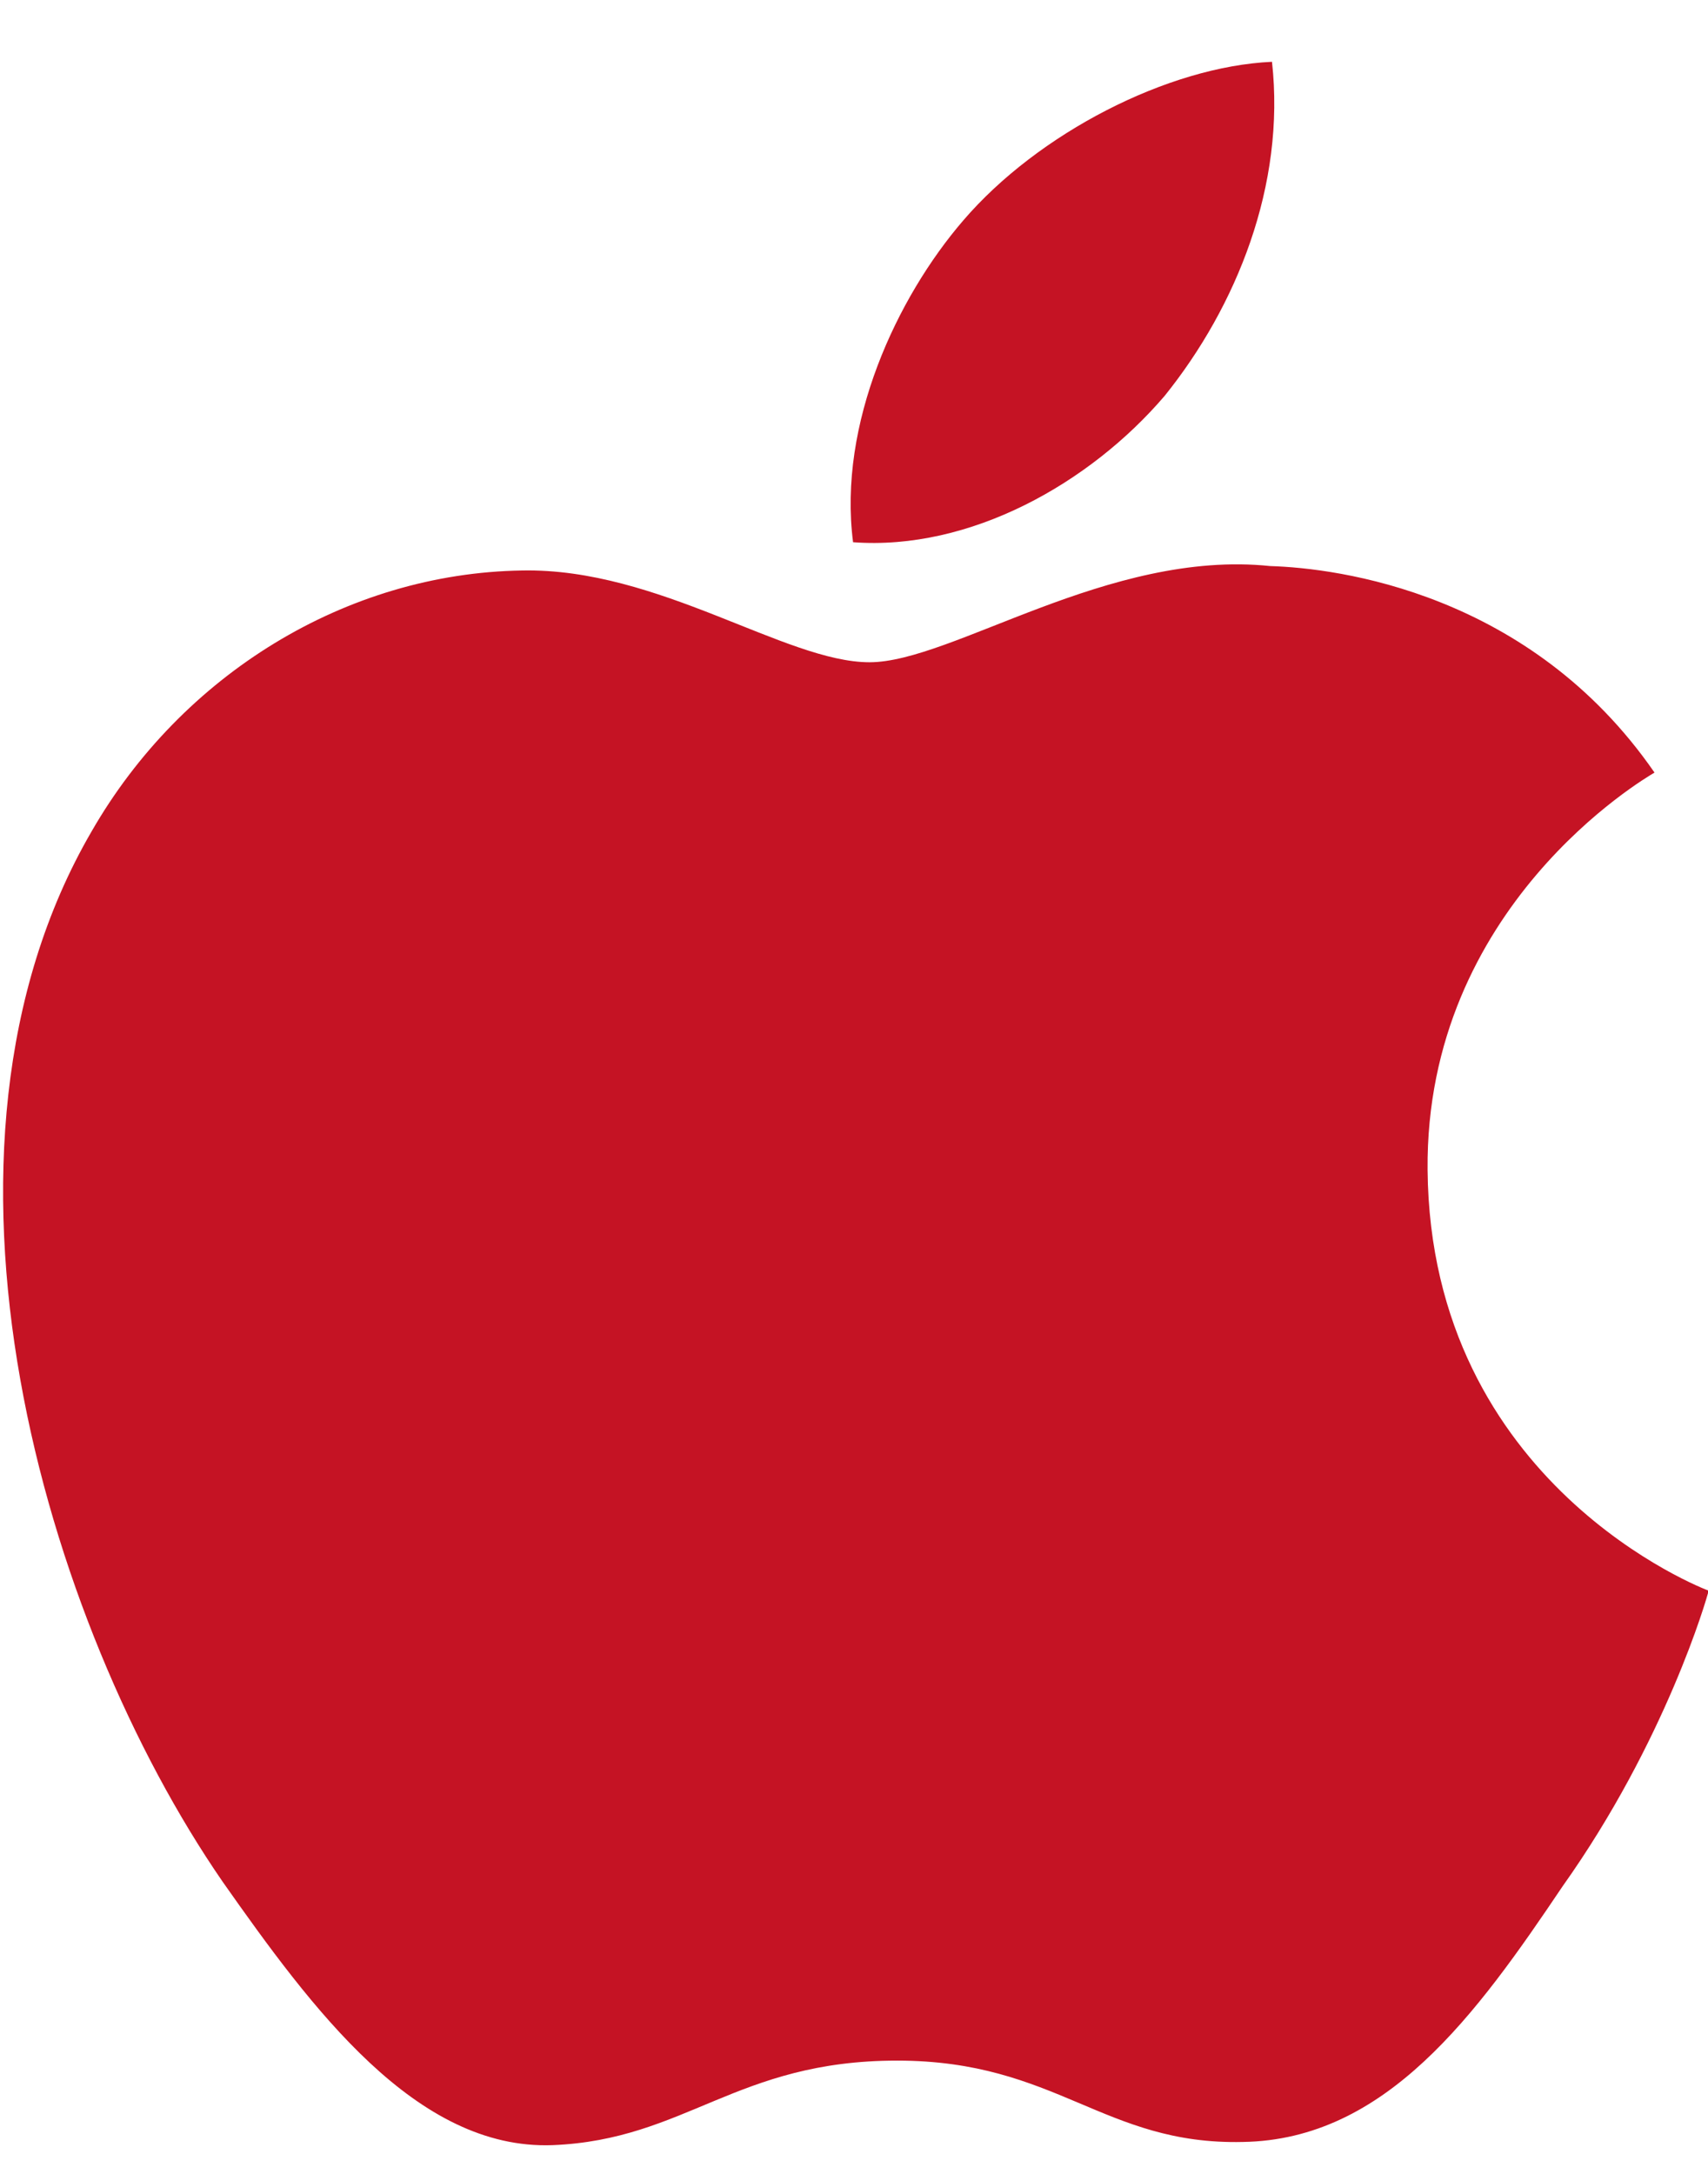
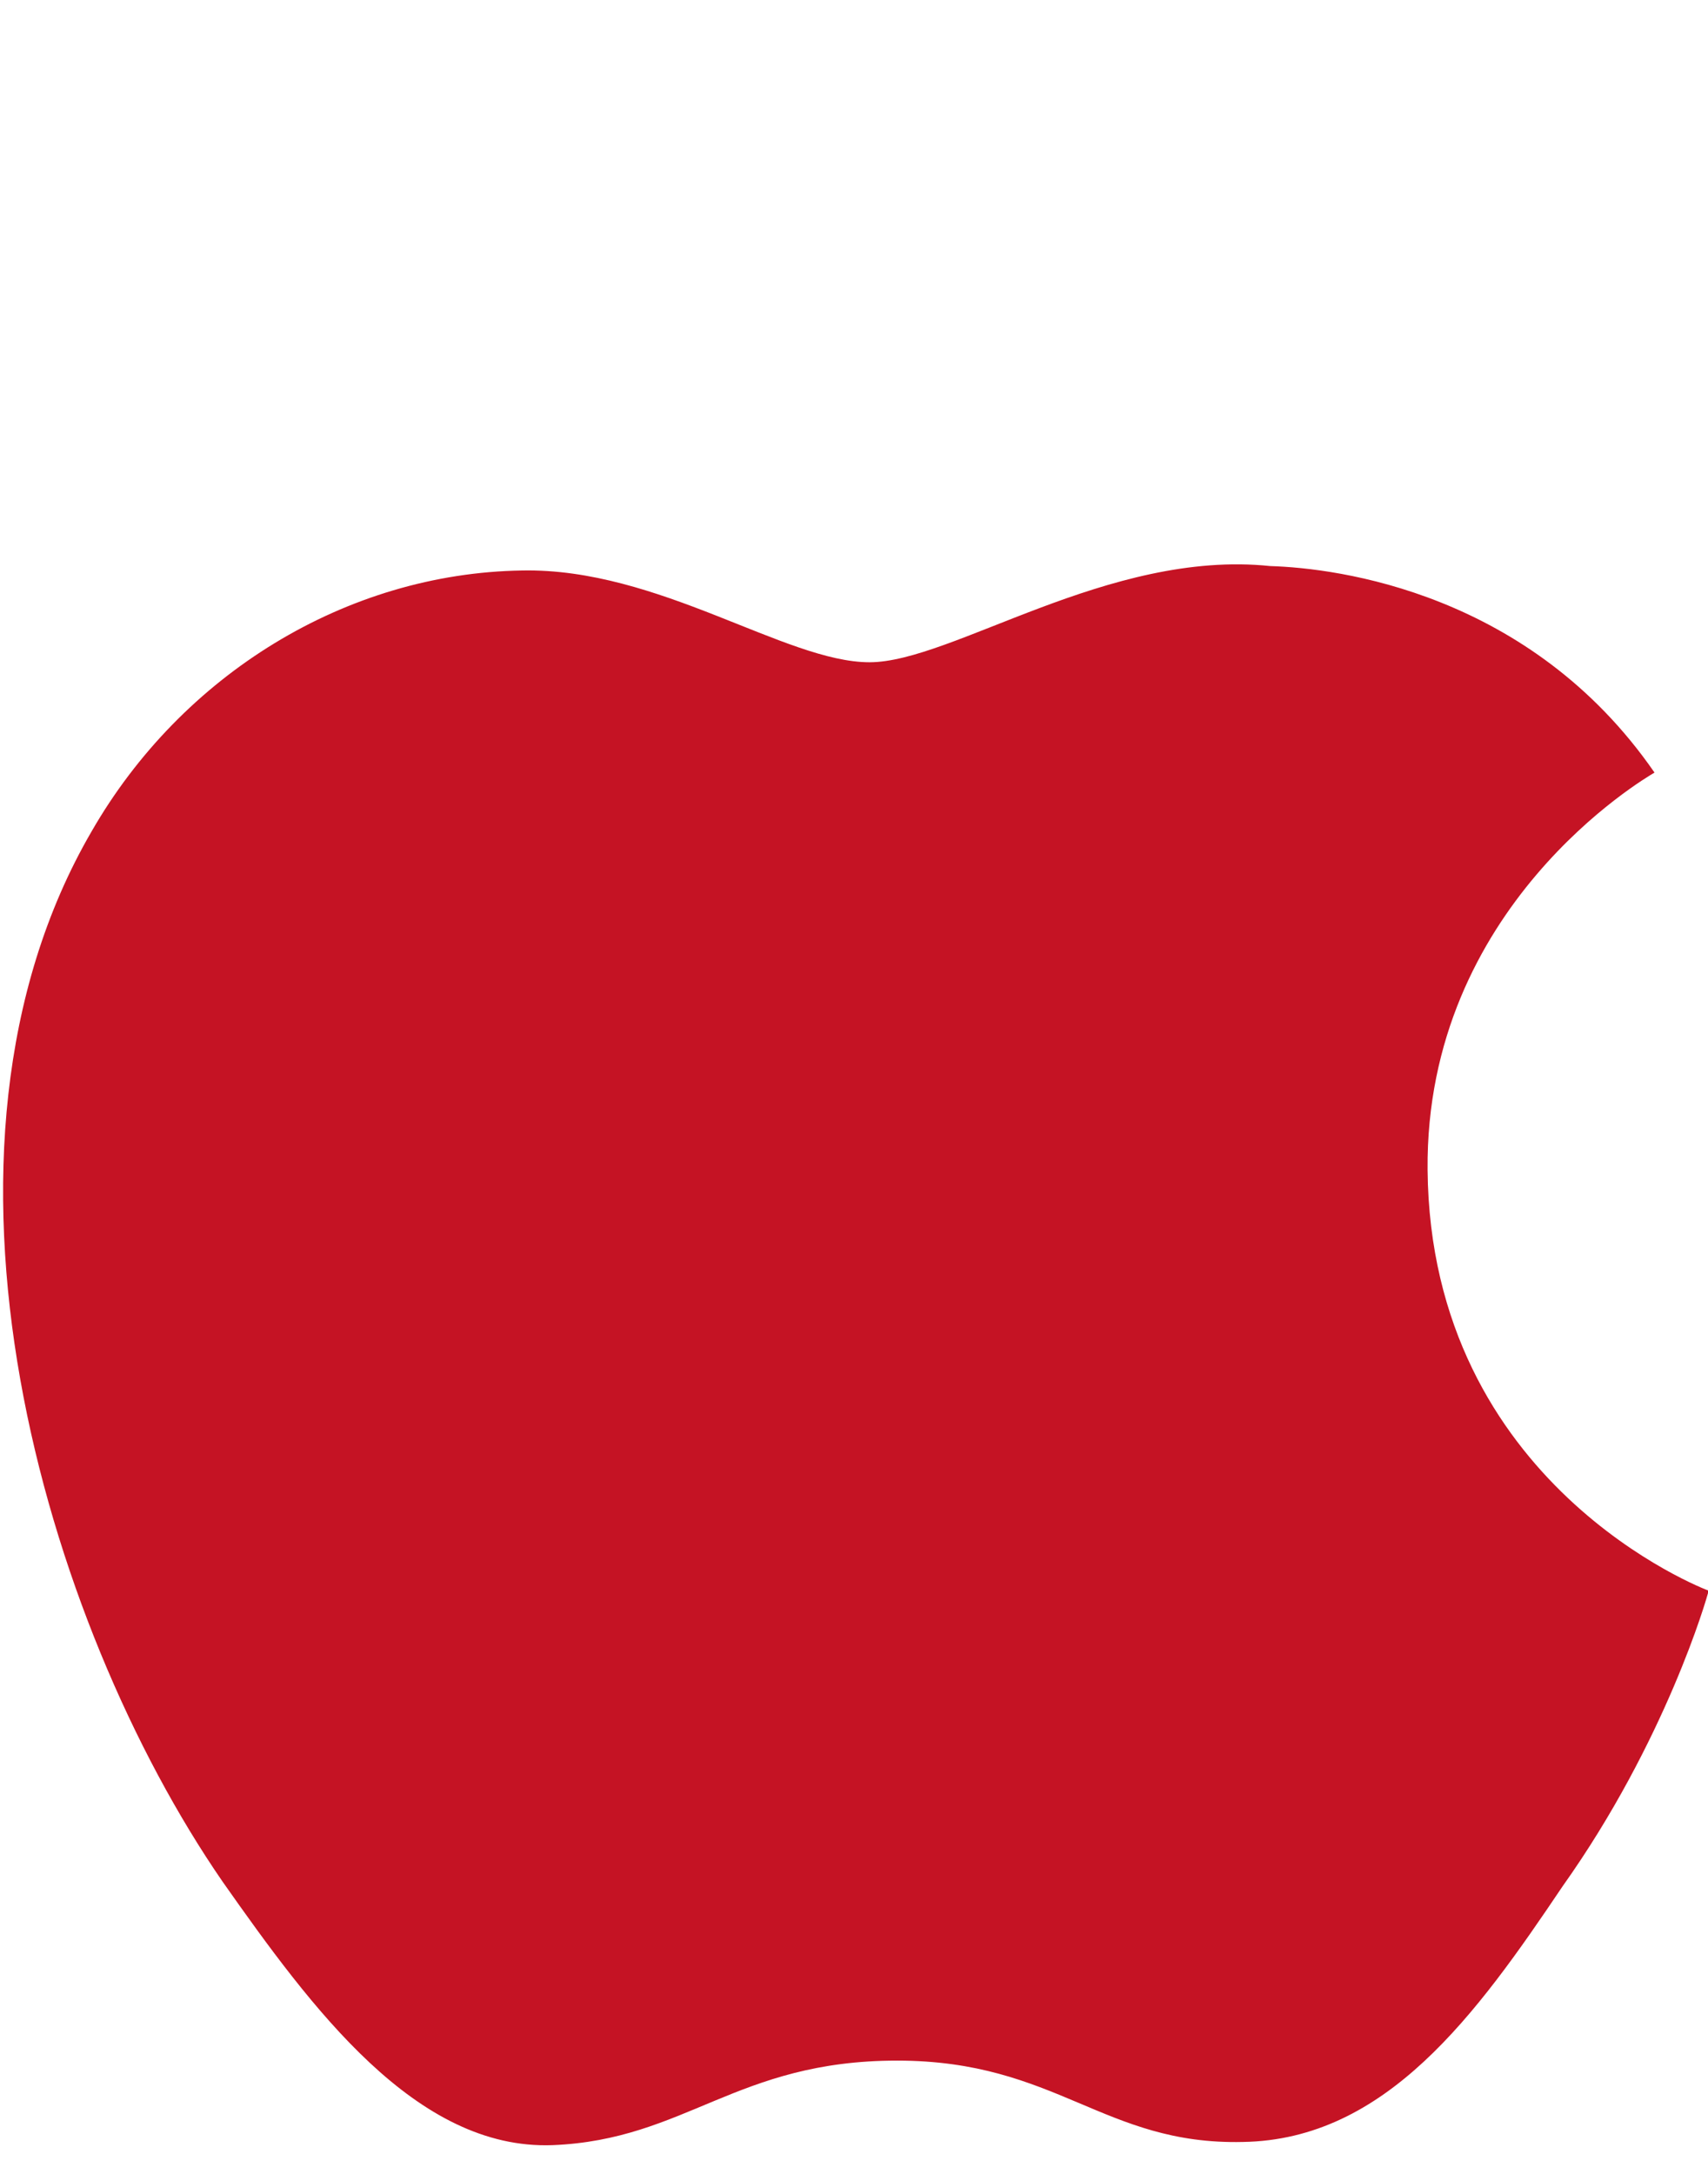
<svg xmlns="http://www.w3.org/2000/svg" xmlns:xlink="http://www.w3.org/1999/xlink" width="22" height="28" viewBox="0 0 22 28">
  <defs>
-     <path id="1jala" d="M385.988 1498.984c1.504.111 3.048-.755 4.014-1.886.925-1.15 1.558-2.714 1.382-4.302-1.339.06-3.014.92-3.978 2.045-.853.991-1.615 2.615-1.418 4.143zm11.02 13.504c-.042-.014-3.583-1.358-3.62-5.42-.03-3.391 2.794-5.04 2.923-5.117-1.6-2.317-4.078-2.634-4.95-2.66-2.081-.217-4.1 1.239-5.161 1.239-1.082 0-2.715-1.217-4.475-1.182-2.265.035-4.384 1.339-5.546 3.362-2.399 4.127-.61 10.19 1.688 13.526 1.15 1.635 2.492 3.458 4.25 3.394 1.72-.07 2.363-1.089 4.438-1.089 2.057 0 2.66 1.089 4.453 1.048 1.846-.029 3.008-1.641 4.117-3.29 1.329-1.87 1.862-3.716 1.883-3.81z" />
+     <path id="1jala" d="M385.988 1498.984zm11.02 13.504c-.042-.014-3.583-1.358-3.62-5.42-.03-3.391 2.794-5.04 2.923-5.117-1.6-2.317-4.078-2.634-4.95-2.66-2.081-.217-4.1 1.239-5.161 1.239-1.082 0-2.715-1.217-4.475-1.182-2.265.035-4.384 1.339-5.546 3.362-2.399 4.127-.61 10.19 1.688 13.526 1.15 1.635 2.492 3.458 4.25 3.394 1.72-.07 2.363-1.089 4.438-1.089 2.057 0 2.66 1.089 4.453 1.048 1.846-.029 3.008-1.641 4.117-3.29 1.329-1.87 1.862-3.716 1.883-3.81z" />
  </defs>
  <g>
    <g transform="translate(-375 -1492)">
      <use fill="#c51324" xlink:href="#1jala" />
    </g>
  </g>
</svg>